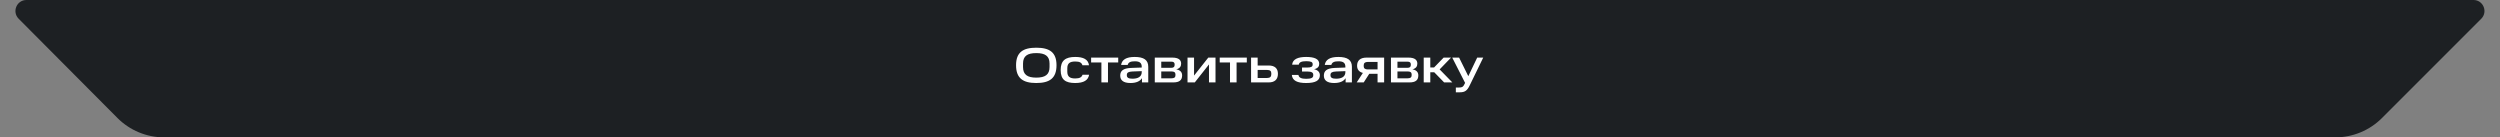
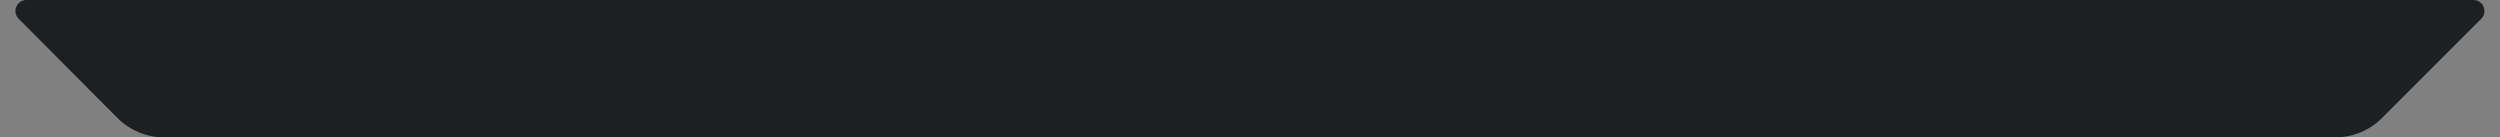
<svg xmlns="http://www.w3.org/2000/svg" width="910" height="50" viewBox="0 0 910 50" fill="none">
  <rect x="0" y="0" width="910" height="50" fill="#808080" stroke="none" />
  <path d="M59.743 50H850.06C856.425 50 862.529 47.471 867.03 42.971L903.172 6.828C905.692 4.309 903.908 0 900.344 0H9.625C6.066 0 4.28 4.299 6.79 6.822L42.734 42.931C47.238 47.456 53.359 50 59.743 50Z" fill="#1D2023" />
-   <path d="M382.032 24.402V23.124C382.032 20.388 380.412 19.326 377.208 19.326C373.986 19.326 372.384 20.388 372.384 23.124V24.402C372.384 27.174 373.986 28.254 377.208 28.254C380.412 28.254 382.032 27.192 382.032 24.402ZM369.846 23.736C369.846 19.02 372.402 17.364 377.208 17.364C382.014 17.364 384.57 19.02 384.57 23.736C384.57 28.524 382.014 30.216 377.208 30.216C372.402 30.216 369.846 28.524 369.846 23.736ZM386.085 25.482C386.085 22.08 387.777 20.73 391.377 20.73C394.347 20.73 396.111 21.612 396.399 23.754H394.005C393.717 22.8 392.997 22.386 391.377 22.386C389.397 22.386 388.497 23.07 388.497 24.852V26.076C388.497 27.948 389.505 28.56 391.377 28.56C393.069 28.56 393.753 28.074 394.041 27.21H396.435C396.111 29.208 394.473 30.216 391.377 30.216C387.885 30.216 386.085 29.064 386.085 25.482ZM400.911 22.728H397.167V20.964H407.031V22.728H403.305V30H400.911V22.728ZM407.759 27.516C407.759 25.806 408.821 24.852 411.683 24.726L415.589 24.582V24.294C415.589 22.854 414.761 22.314 413.051 22.314C411.539 22.314 410.711 22.674 410.477 23.646H408.083C408.371 21.72 409.955 20.73 413.033 20.73C416.345 20.73 417.965 21.828 417.965 24.294V30H415.679V28.452C414.995 29.568 413.573 30.216 411.503 30.216C408.857 30.216 407.759 29.19 407.759 27.516ZM412.223 28.65C414.113 28.65 415.589 27.984 415.589 26.256V25.896L412.205 26.022C410.801 26.094 410.171 26.4 410.171 27.264V27.426C410.171 28.254 410.783 28.65 412.223 28.65ZM420.34 20.964H426.676C429.034 20.964 429.934 21.828 429.934 23.178C429.934 24.114 429.484 24.924 428.152 25.23C429.754 25.518 430.294 26.418 430.294 27.444C430.294 29.172 429.304 30 427.054 30H420.34V20.964ZM427.864 27.408V27.066C427.864 26.364 427.414 26.004 426.406 26.004H422.698V28.506H426.406C427.414 28.506 427.864 28.164 427.864 27.408ZM427.558 23.664V23.394C427.558 22.8 427.252 22.44 426.298 22.44H422.698V24.69H426.298C427.27 24.69 427.558 24.258 427.558 23.664ZM432.258 20.964H434.634V27.516L439.818 20.964H442.446V30H440.07V23.448L434.904 30H432.258V20.964ZM447.721 22.728H443.977V20.964H453.841V22.728H450.115V30H447.721V22.728ZM455.39 30V20.964H457.784V23.844H461.798C464.03 23.844 465.164 24.906 465.164 26.868C465.164 28.884 464.03 30 461.798 30H455.39ZM462.752 27.066V26.652C462.752 25.896 462.302 25.464 461.276 25.464H457.784V28.38H461.276C462.302 28.38 462.752 27.894 462.752 27.066ZM470.227 27.282H472.639C472.765 28.29 473.755 28.686 475.429 28.686C477.247 28.686 478.021 28.344 478.021 27.444V27.192C478.021 26.418 477.373 26.04 475.969 26.04H473.935V24.582H475.897C477.265 24.582 477.805 24.258 477.805 23.538V23.304C477.805 22.566 477.139 22.278 475.447 22.278C473.737 22.278 472.909 22.656 472.747 23.538H470.335C470.533 21.504 472.531 20.73 475.429 20.73C478.489 20.73 480.199 21.486 480.199 23.232C480.199 24.132 479.767 24.87 478.327 25.194C479.731 25.5 480.433 26.292 480.433 27.39C480.433 29.334 478.813 30.216 475.429 30.216C472.261 30.216 470.425 29.388 470.227 27.282ZM481.886 27.516C481.886 25.806 482.948 24.852 485.81 24.726L489.716 24.582V24.294C489.716 22.854 488.888 22.314 487.178 22.314C485.666 22.314 484.838 22.674 484.604 23.646H482.21C482.498 21.72 484.082 20.73 487.16 20.73C490.472 20.73 492.092 21.828 492.092 24.294V30H489.806V28.452C489.122 29.568 487.7 30.216 485.63 30.216C482.984 30.216 481.886 29.19 481.886 27.516ZM486.35 28.65C488.24 28.65 489.716 27.984 489.716 26.256V25.896L486.332 26.022C484.928 26.094 484.298 26.4 484.298 27.264V27.426C484.298 28.254 484.91 28.65 486.35 28.65ZM501.433 26.868H498.409L496.393 30H493.837L496.087 26.544C494.683 26.184 493.981 25.284 493.981 23.916C493.981 22.044 495.133 20.964 497.437 20.964H503.827V30H501.433V26.868ZM501.433 22.548H497.797C496.915 22.548 496.393 22.962 496.393 23.718V24.15C496.393 24.87 496.897 25.266 497.797 25.266H501.433V22.548ZM506.314 20.964H512.65C515.008 20.964 515.908 21.828 515.908 23.178C515.908 24.114 515.458 24.924 514.126 25.23C515.728 25.518 516.268 26.418 516.268 27.444C516.268 29.172 515.278 30 513.028 30H506.314V20.964ZM513.838 27.408V27.066C513.838 26.364 513.388 26.004 512.38 26.004H508.672V28.506H512.38C513.388 28.506 513.838 28.164 513.838 27.408ZM513.532 23.664V23.394C513.532 22.8 513.226 22.44 512.272 22.44H508.672V24.69H512.272C513.244 24.69 513.532 24.258 513.532 23.664ZM525.486 20.964H528.186L524.028 25.266L528.654 30H525.666L522.066 26.31H520.626V30H518.232V20.964H520.626V24.546H522.012L525.486 20.964ZM528.611 20.964H531.113L534.461 27.732L537.701 20.964H539.897L535.001 31.026C534.083 32.952 533.273 33.6 531.365 33.6H529.925V31.854H531.113C532.193 31.854 532.607 31.638 533.075 30.612L533.291 30.162L528.611 20.964Z" fill="white" />
</svg>